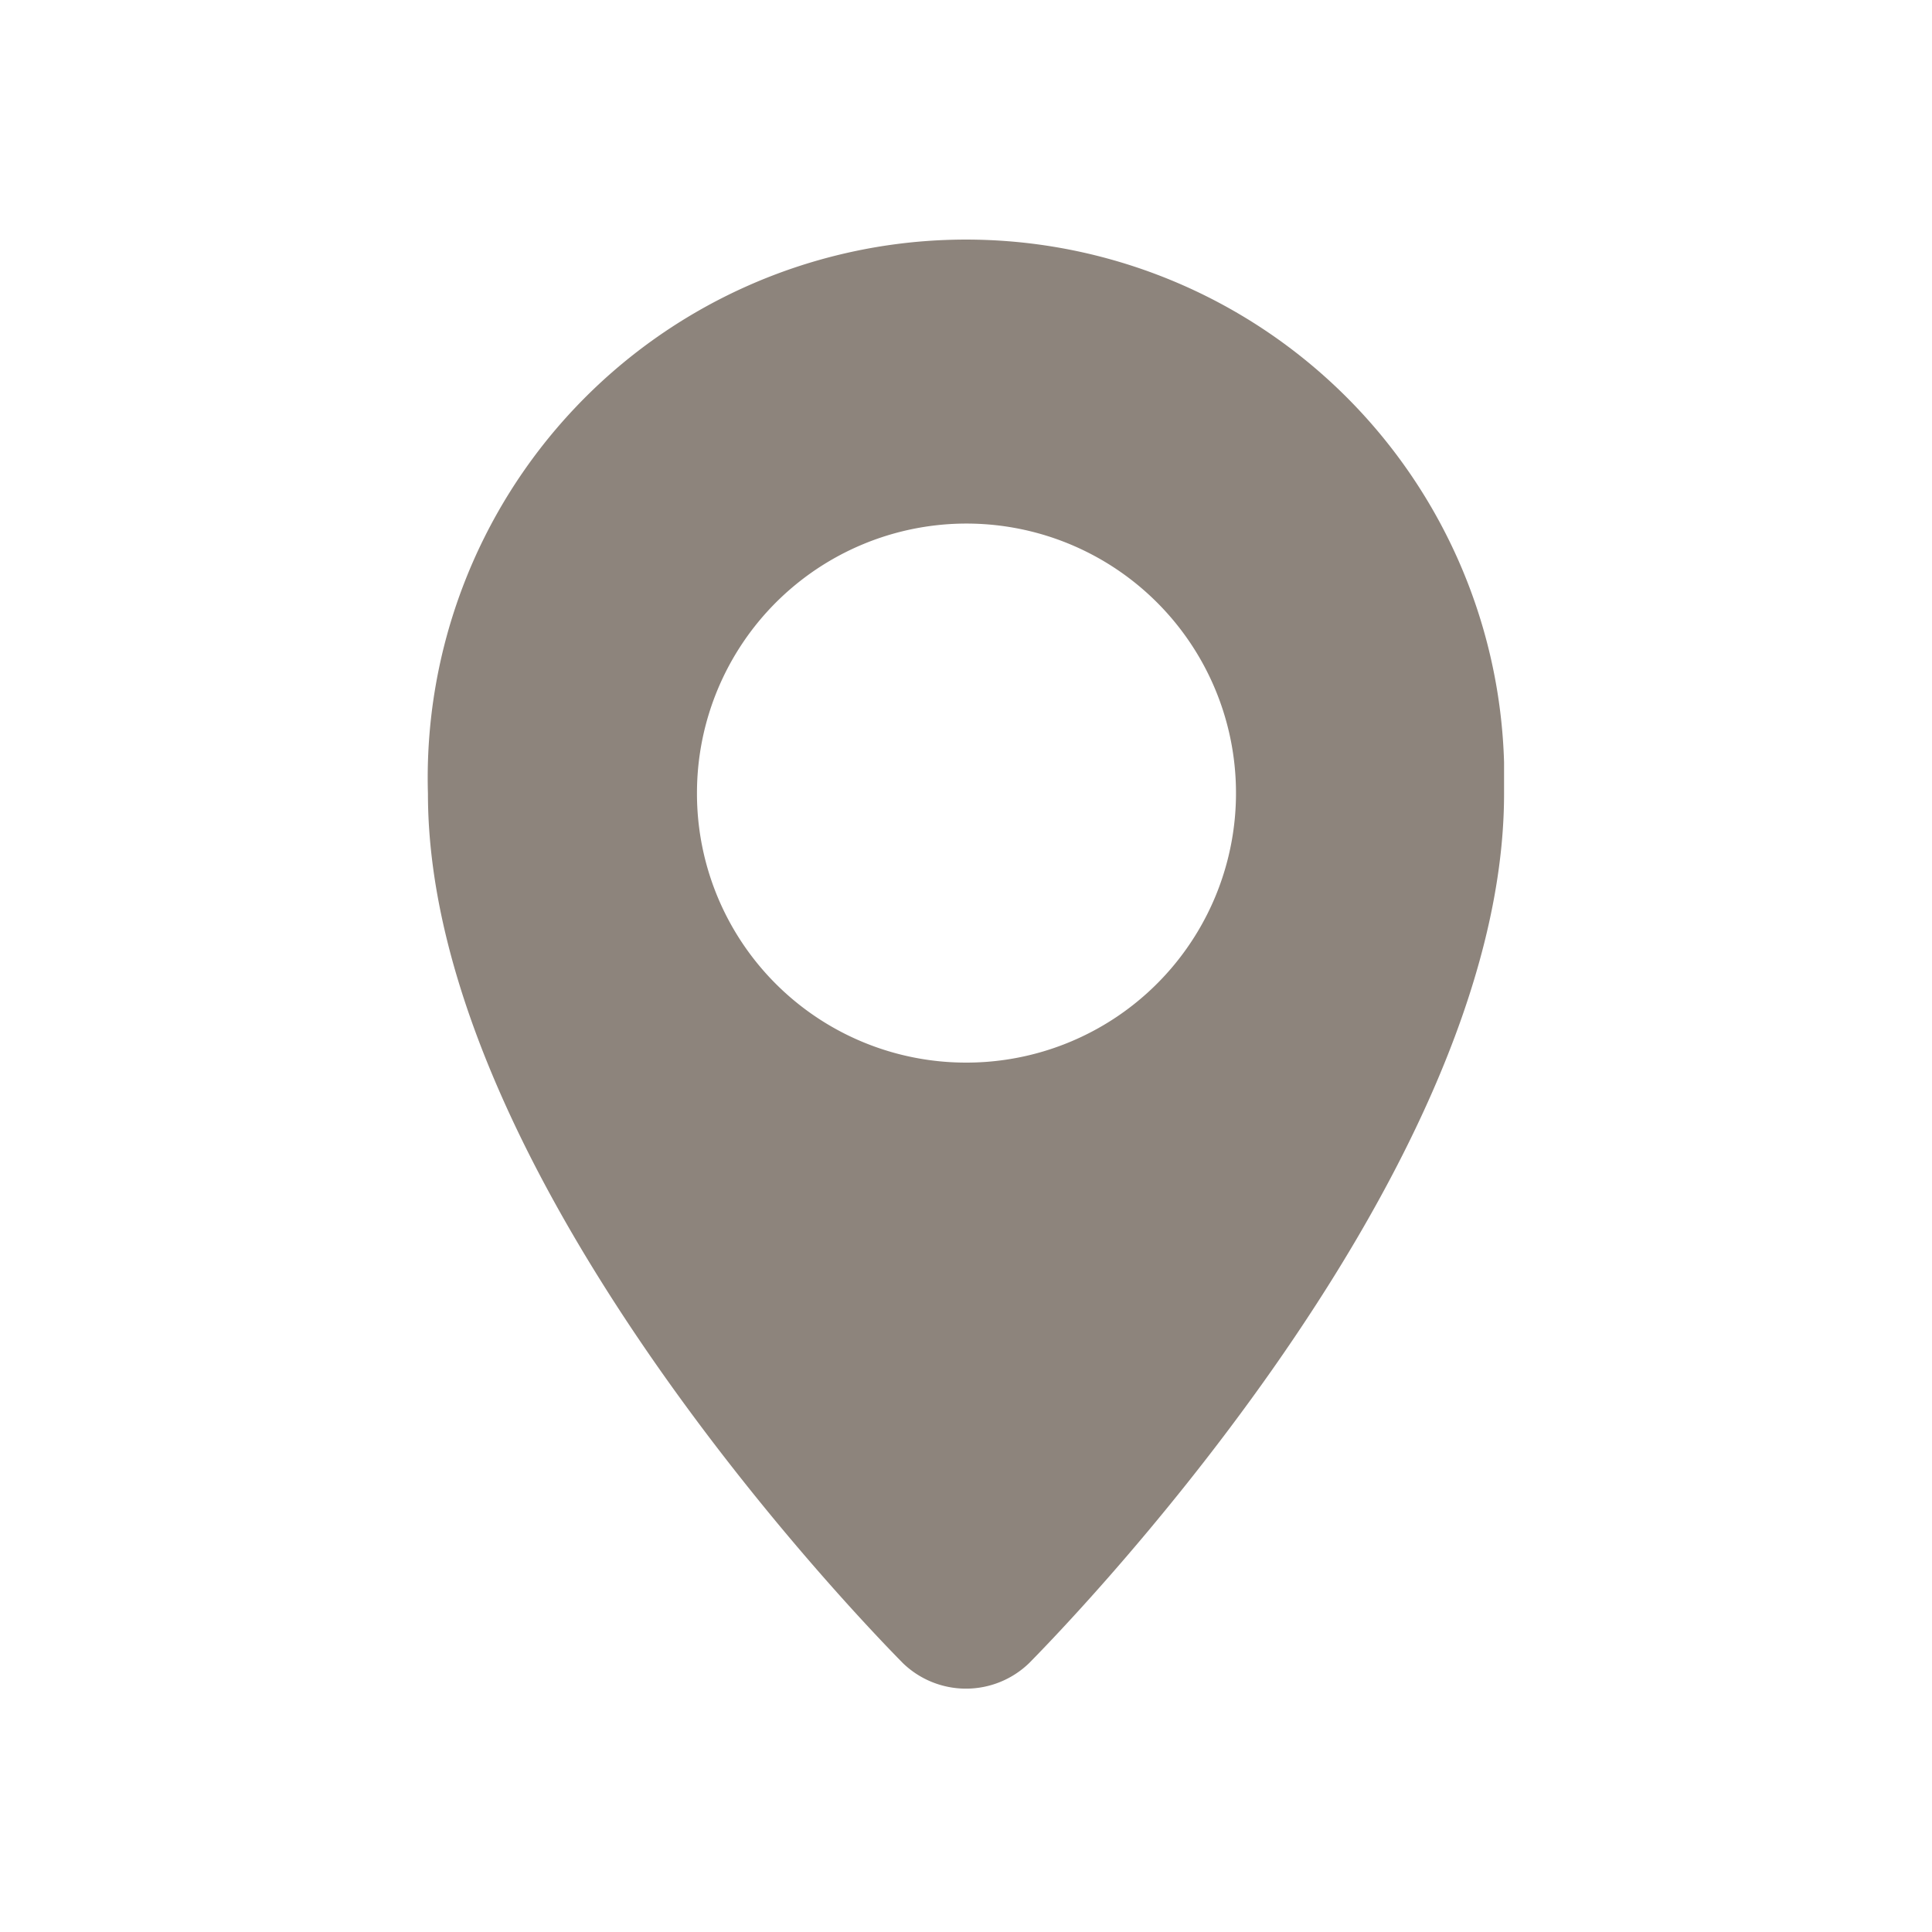
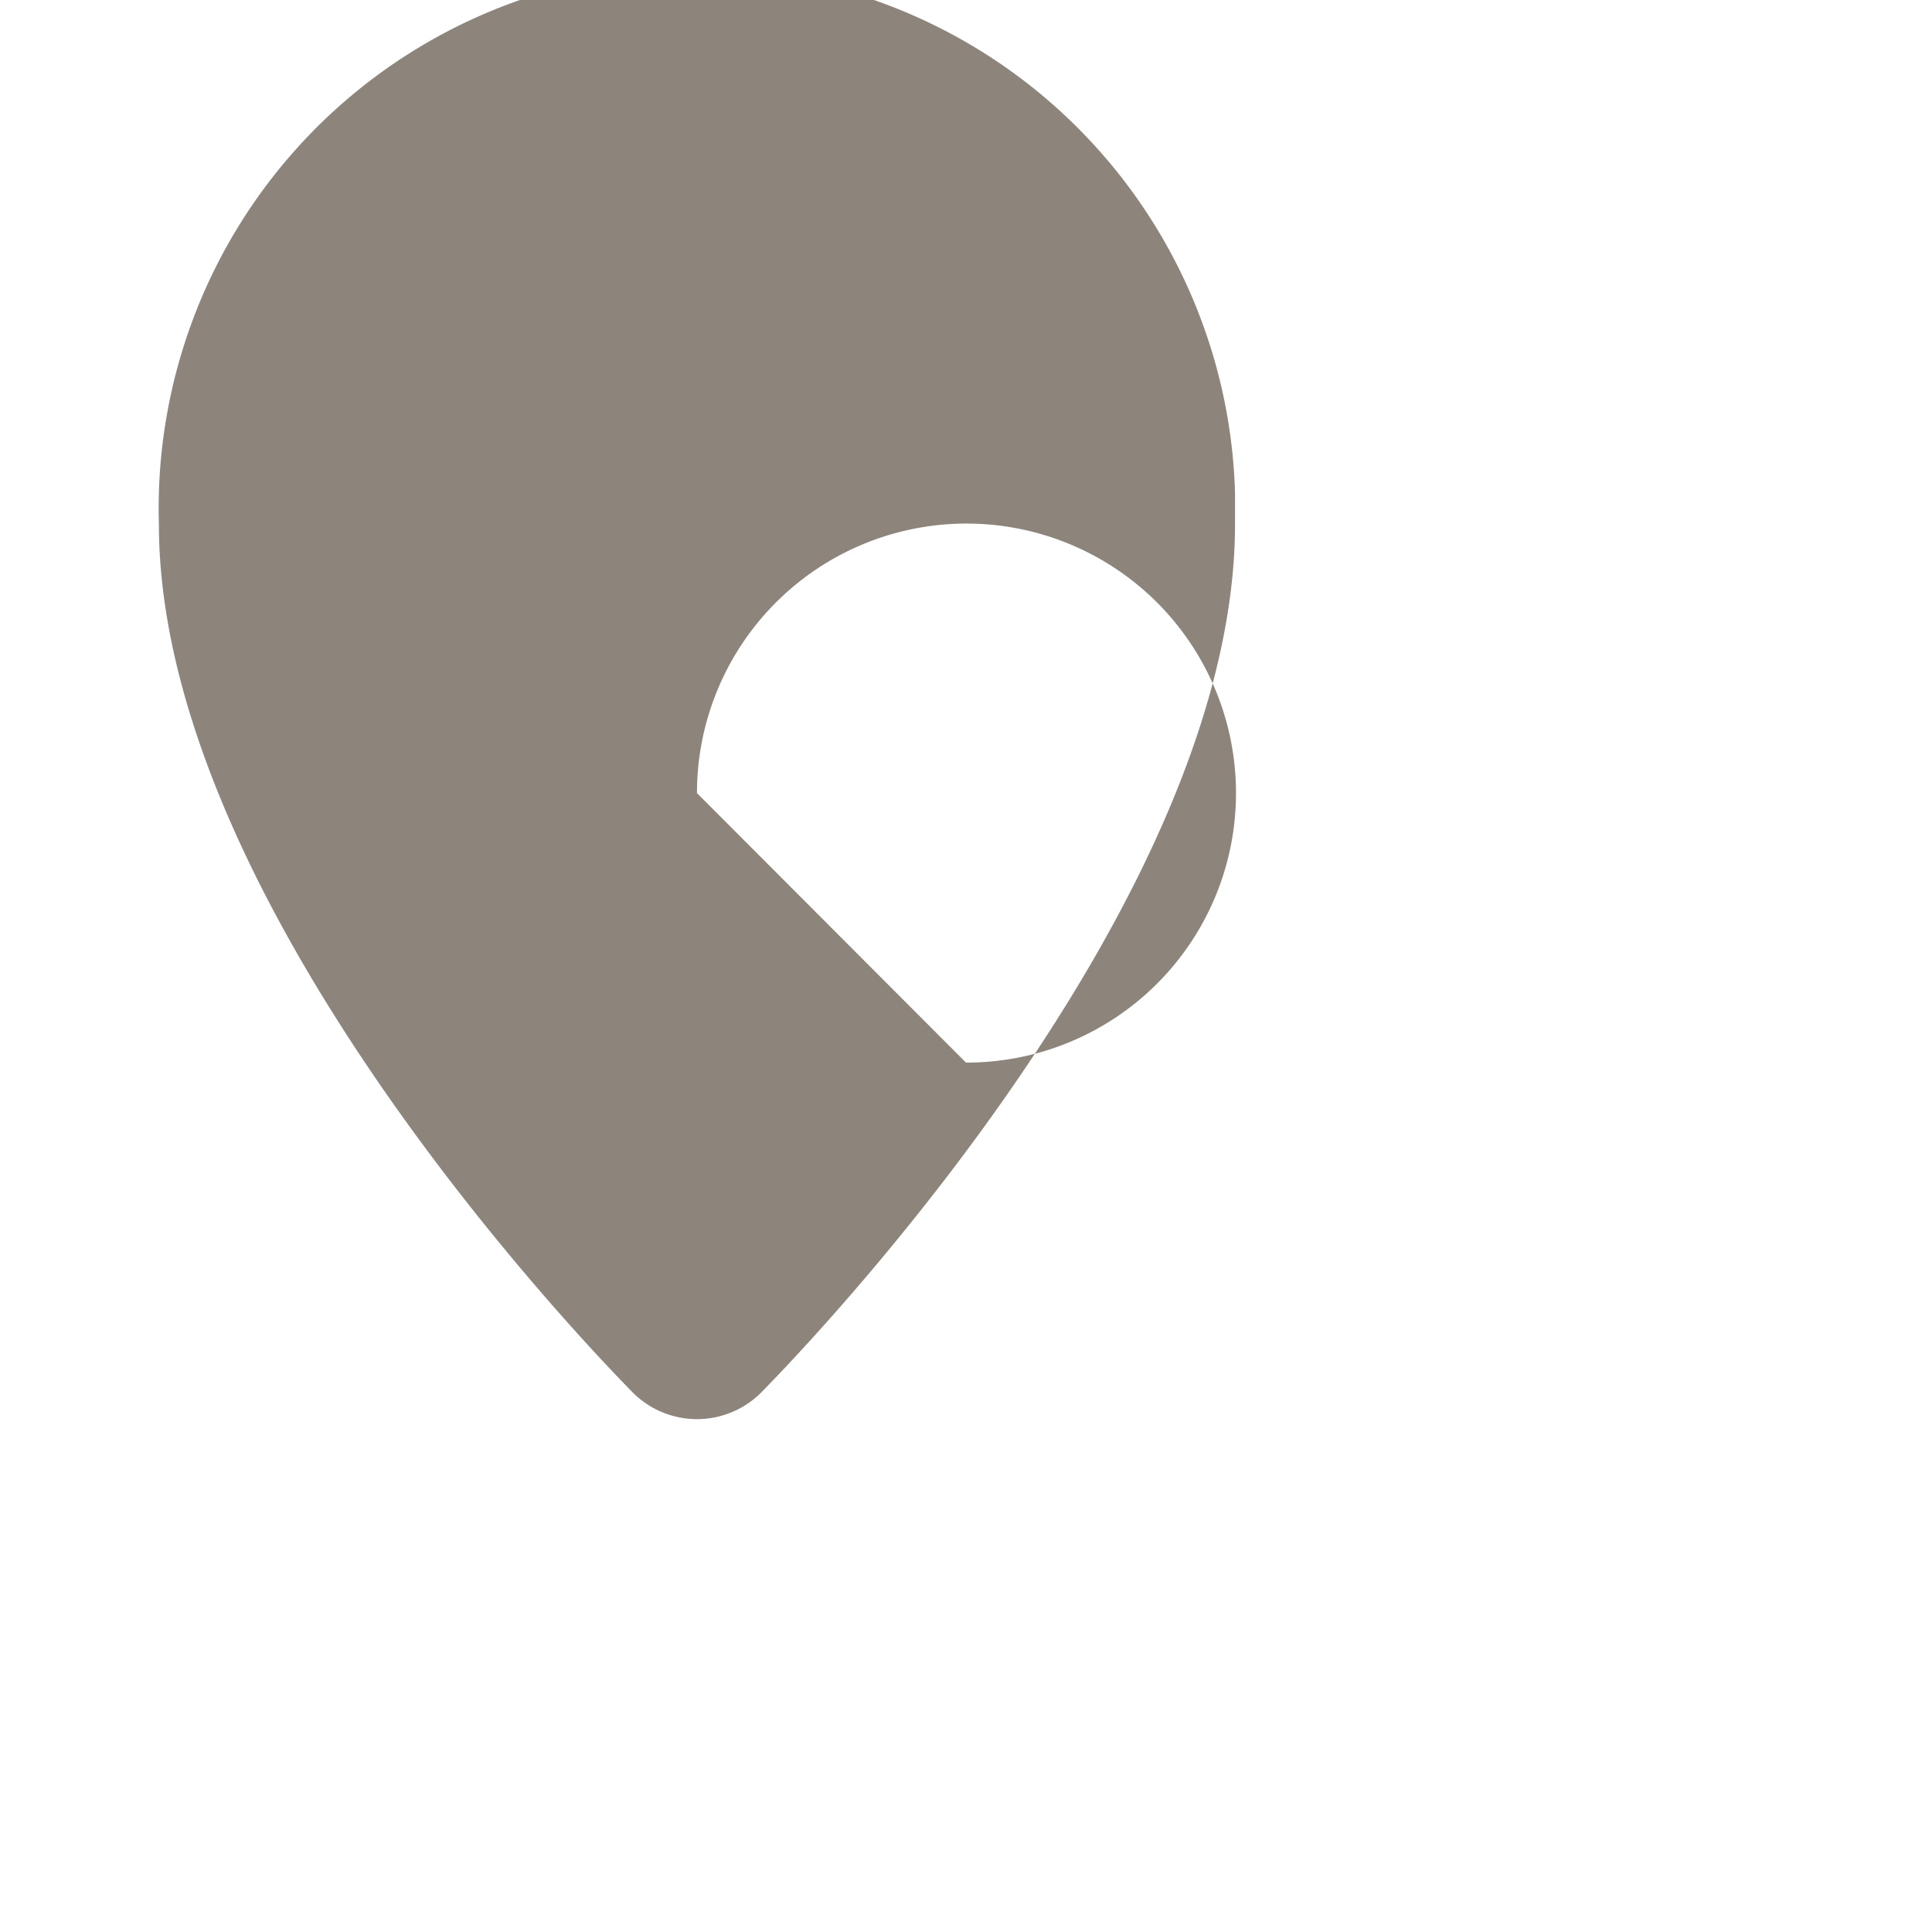
<svg xmlns="http://www.w3.org/2000/svg" viewBox="0 0 40 40">
  <defs>
    <style>.cls-1{fill:none;}.cls-2{fill:#8d847c;}</style>
  </defs>
  <title>icon-maps</title>
  <g id="Ebene_2" data-name="Ebene 2">
    <g id="Ebene_2-2" data-name="Ebene 2">
-       <rect class="cls-1" width="40" height="40" />
      <g id="Ebene_2-3" data-name="Ebene 2">
        <g id="Ebene_1-2" data-name="Ebene 1-2">
-           <path class="cls-2" d="M20,22a5.58,5.58,0,1,0-5.57-5.58h0A5.57,5.57,0,0,0,20,22m11.14-5.57c0,8.1-9.47,17.63-9.83,18a1.88,1.88,0,0,1-2.62,0c-.36-.37-9.83-9.9-9.83-18a11.14,11.14,0,1,1,22.28-.65c0,.22,0,.44,0,.65" />
+           <path class="cls-2" d="M20,22a5.58,5.58,0,1,0-5.57-5.58h0m11.14-5.57c0,8.1-9.47,17.63-9.83,18a1.88,1.88,0,0,1-2.62,0c-.36-.37-9.83-9.9-9.83-18a11.14,11.14,0,1,1,22.28-.65c0,.22,0,.44,0,.65" />
        </g>
      </g>
    </g>
  </g>
</svg>